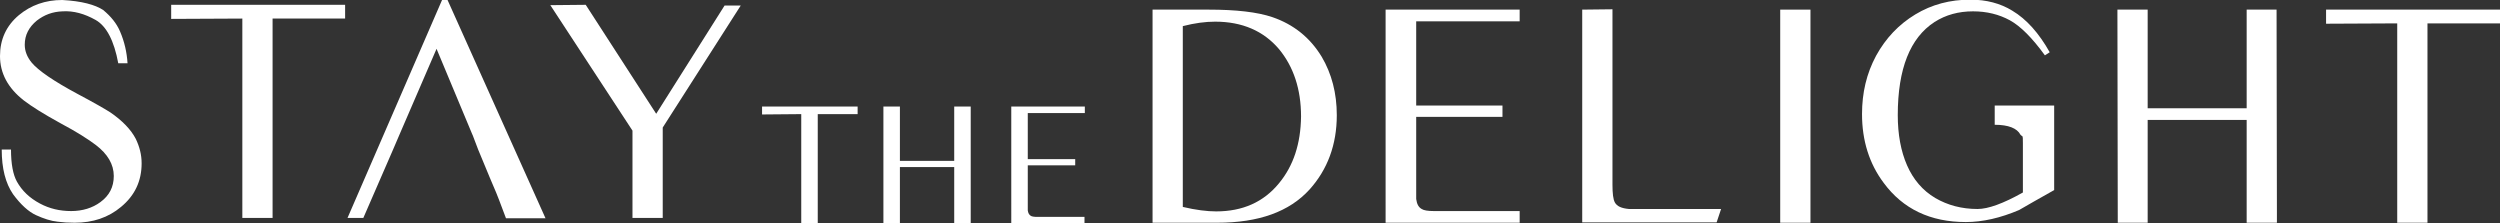
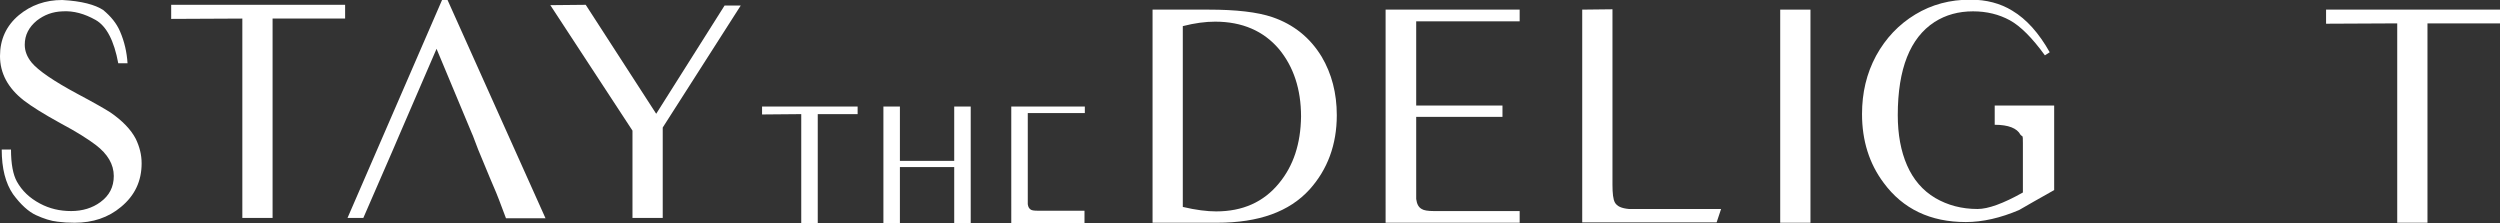
<svg xmlns="http://www.w3.org/2000/svg" version="1.1" id="Layer_1" x="0px" y="0px" viewBox="0 0 727.3 65" style="enable-background:new 0 0 727.3 65;" xml:space="preserve">
  <rect x="0" y="0" width="727.3" height="65" fill="#333333" stroke="none" />
  <style type="text/css">
	.st0{fill:#FFFFFF;}
</style>
  <g>
    <g>
      <g>
        <path class="st0" d="M237.9,33.2V65h-4.8V33.2l-11.4,0.1V31h27.8v2.2H237.9z" />
      </g>
      <g>
        <path class="st0" d="M277.6,31h4.8l0,32.6V65h-4.8V48.6h-15.8V65H257l0-33.3V31h4.8v15.8h15.8V31z" />
      </g>
      <g>
-         <path class="st0" d="M315.6,65h-21.4V31h21.4v1.9H299v13.4h13.8v1.8H299v11.2c0,1.2,0,1.8,0,1.9c0.1,0.8,0.4,1.3,0.9,1.6     c0.3,0.2,1,0.3,1.9,0.3h13.7V65z" />
+         <path class="st0" d="M315.6,65h-21.4V31h21.4v1.9H299v13.4h13.8H299v11.2c0,1.2,0,1.8,0,1.9c0.1,0.8,0.4,1.3,0.9,1.6     c0.3,0.2,1,0.3,1.9,0.3h13.7V65z" />
      </g>
    </g>
    <g>
      <g>
        <path class="st0" d="M10.5,62.6c2.2,1,4.3,1.7,6.3,1.9c1.5,0.2,3.1,0.3,4.9,0.3c5.3,0,9.8-1.5,13.5-4.6c4-3.3,6-7.5,6-12.7     c0-2.5-0.6-4.8-1.7-7.1c-1.4-2.7-3.9-5.3-7.4-7.7c-1.4-0.9-4.5-2.7-9.4-5.3c-7.1-3.8-11.6-6.9-13.5-9.2c-1.3-1.6-2-3.3-2-5.2     c0-2.8,1.2-5.1,3.5-7c2.2-1.7,4.6-2.6,7.5-2.7c3.2-0.2,6.4,0.7,9.6,2.5s5.4,6.1,6.6,12.6h2.7c-0.2-3.2-0.9-6.3-2.2-9.3     c-1-2.3-2.6-4.3-4.9-6.2C27.7,1.4,23.8,0.3,18.1,0C13.2,0,9,1.5,5.5,4.4C1.8,7.5,0,11.5,0,16.3c0,5,2.3,9.3,6.9,12.9     c2.2,1.7,5.7,3.9,10.6,6.6c4.9,2.6,8.3,4.8,10.4,6.4c3.4,2.6,5.2,5.6,5.2,9c0,3.2-1.3,5.7-3.9,7.6c-2.3,1.7-5.2,2.6-8.5,2.6     c-3.3,0-6.3-0.7-9.1-2.2c-3-1.6-5.2-3.7-6.7-6.4c-1.1-2-1.7-5.1-1.7-9.3H0.5c0,5.5,1.1,9.8,3.3,13C6,59.5,8.3,61.6,10.5,62.6z" />
      </g>
      <g>
        <polygon class="st0" points="79.3,63.4 79.3,5.4 100.4,5.4 100.4,1.4 49.8,1.4 49.8,5.5 70.5,5.4 70.5,63.4    " />
      </g>
      <g>
        <path class="st0" d="M114.4,43.4L114.4,43.4l1.8-4.2h0l10.8-25l10.4,24.9l0.1,0.2l1.6,4.2l3.4,8.2c1.6,3.7,2.5,5.9,2.7,6.5l2,5.3     h11.5L130.2,0h-1.6l-27.5,63.4l4.6,0L114.4,43.4z" />
      </g>
      <g>
        <polygon class="st0" points="192.8,63.4 192.8,37.1 215.5,1.6 210.8,1.6 190.9,33.1 170.4,1.4 160.1,1.5 184,38 184,63.4    " />
      </g>
    </g>
    <g>
      <g>
        <path class="st0" d="M370.2,5c-4.4-1.5-10.6-2.2-18.6-2.2h-16.3v62h18.8c12.1,0,21-3.2,26.9-9.7c5.2-5.8,7.9-13,7.9-21.6     c0-6.4-1.5-12.1-4.4-17C381.1,10.9,376.3,7.1,370.2,5z M372.1,53.3c-4.5,5.5-10.6,8.2-18.3,8.2c-2.6,0-5.9-0.4-9.7-1.3V7.6     c3.5-0.9,6.6-1.3,9.4-1.3c7.9,0,14.1,2.7,18.6,8c4.2,5.1,6.4,11.6,6.4,19.6C378.4,41.8,376.3,48.2,372.1,53.3z" />
      </g>
      <g>
        <path class="st0" d="M403.1,64.8h39v-3.4h-25c-1.7,0-2.9-0.2-3.5-0.6c-0.9-0.5-1.4-1.4-1.6-2.9c0-0.2,0-1.4,0-3.5V34h25.1v-3.3     h-25.1V6.2h30.1V2.8h-39V64.8z" />
      </g>
      <g>
        <path class="st0" d="M473.9,60.8c-2.2-0.2-3.5-0.8-4.1-1.9c-0.5-0.9-0.7-2.6-0.7-5.2v-51l-8.8,0.1v61.9h39.1l1.3-3.9h-22     C475.7,60.8,474.1,60.8,473.9,60.8z" />
      </g>
      <g>
        <rect x="517.9" y="2.8" class="st0" width="8.8" height="62" />
      </g>
      <g>
        <path class="st0" d="M580.3,30.9v5.4c4,0,6.5,1,7.5,2.9c0.2,0.2,0.3,0.3,0.5,0.4c0.2,0.1,0.2,0.8,0.2,2.1V56     c-5.7,3.2-10.1,4.8-13.2,4.8c-4.6,0-8.7-1.1-12.3-3.2c-3.7-2.2-6.4-5.4-8.2-9.5c-1.8-4.1-2.7-9-2.7-14.6     c0-13.5,3.6-22.5,10.7-27.1c3.3-2.1,7-3.1,11.2-3.1c4,0,7.6,0.9,10.7,2.6c3.1,1.7,6.5,5.1,10.2,10.2l1.4-0.9     c-3.1-5.5-6.7-9.6-10.9-12.1c-3.4-2.1-7.5-3.2-12.2-3.2c-5.9,0-11.2,1.4-16,4.3c-4.8,2.9-8.6,6.9-11.4,12     c-2.8,5.2-4.1,10.8-4.1,17c0,7.7,2.1,14.4,6.3,20c5.6,7.6,13.6,11.4,23.9,11.4c4.9,0,10.1-1.2,15.5-3.5c2.2-1.3,5.6-3.2,10.2-5.8     l0-24.6H580.3z" />
      </g>
      <g>
-         <polygon class="st0" points="653.6,2.8 653.6,31.5 624.8,31.5 624.8,2.8 616,2.8 616,4 616.1,64.8 624.8,64.8 624.8,34.9      653.6,34.9 653.6,64.8 662.4,64.8 662.4,62.2 662.3,2.8    " />
-       </g>
+         </g>
      <g>
        <polygon class="st0" points="676.7,2.8 676.7,6.9 697.4,6.8 697.4,64.8 706.2,64.8 706.2,6.8 727.3,6.8 727.3,2.8    " />
      </g>
    </g>
  </g>
</svg>